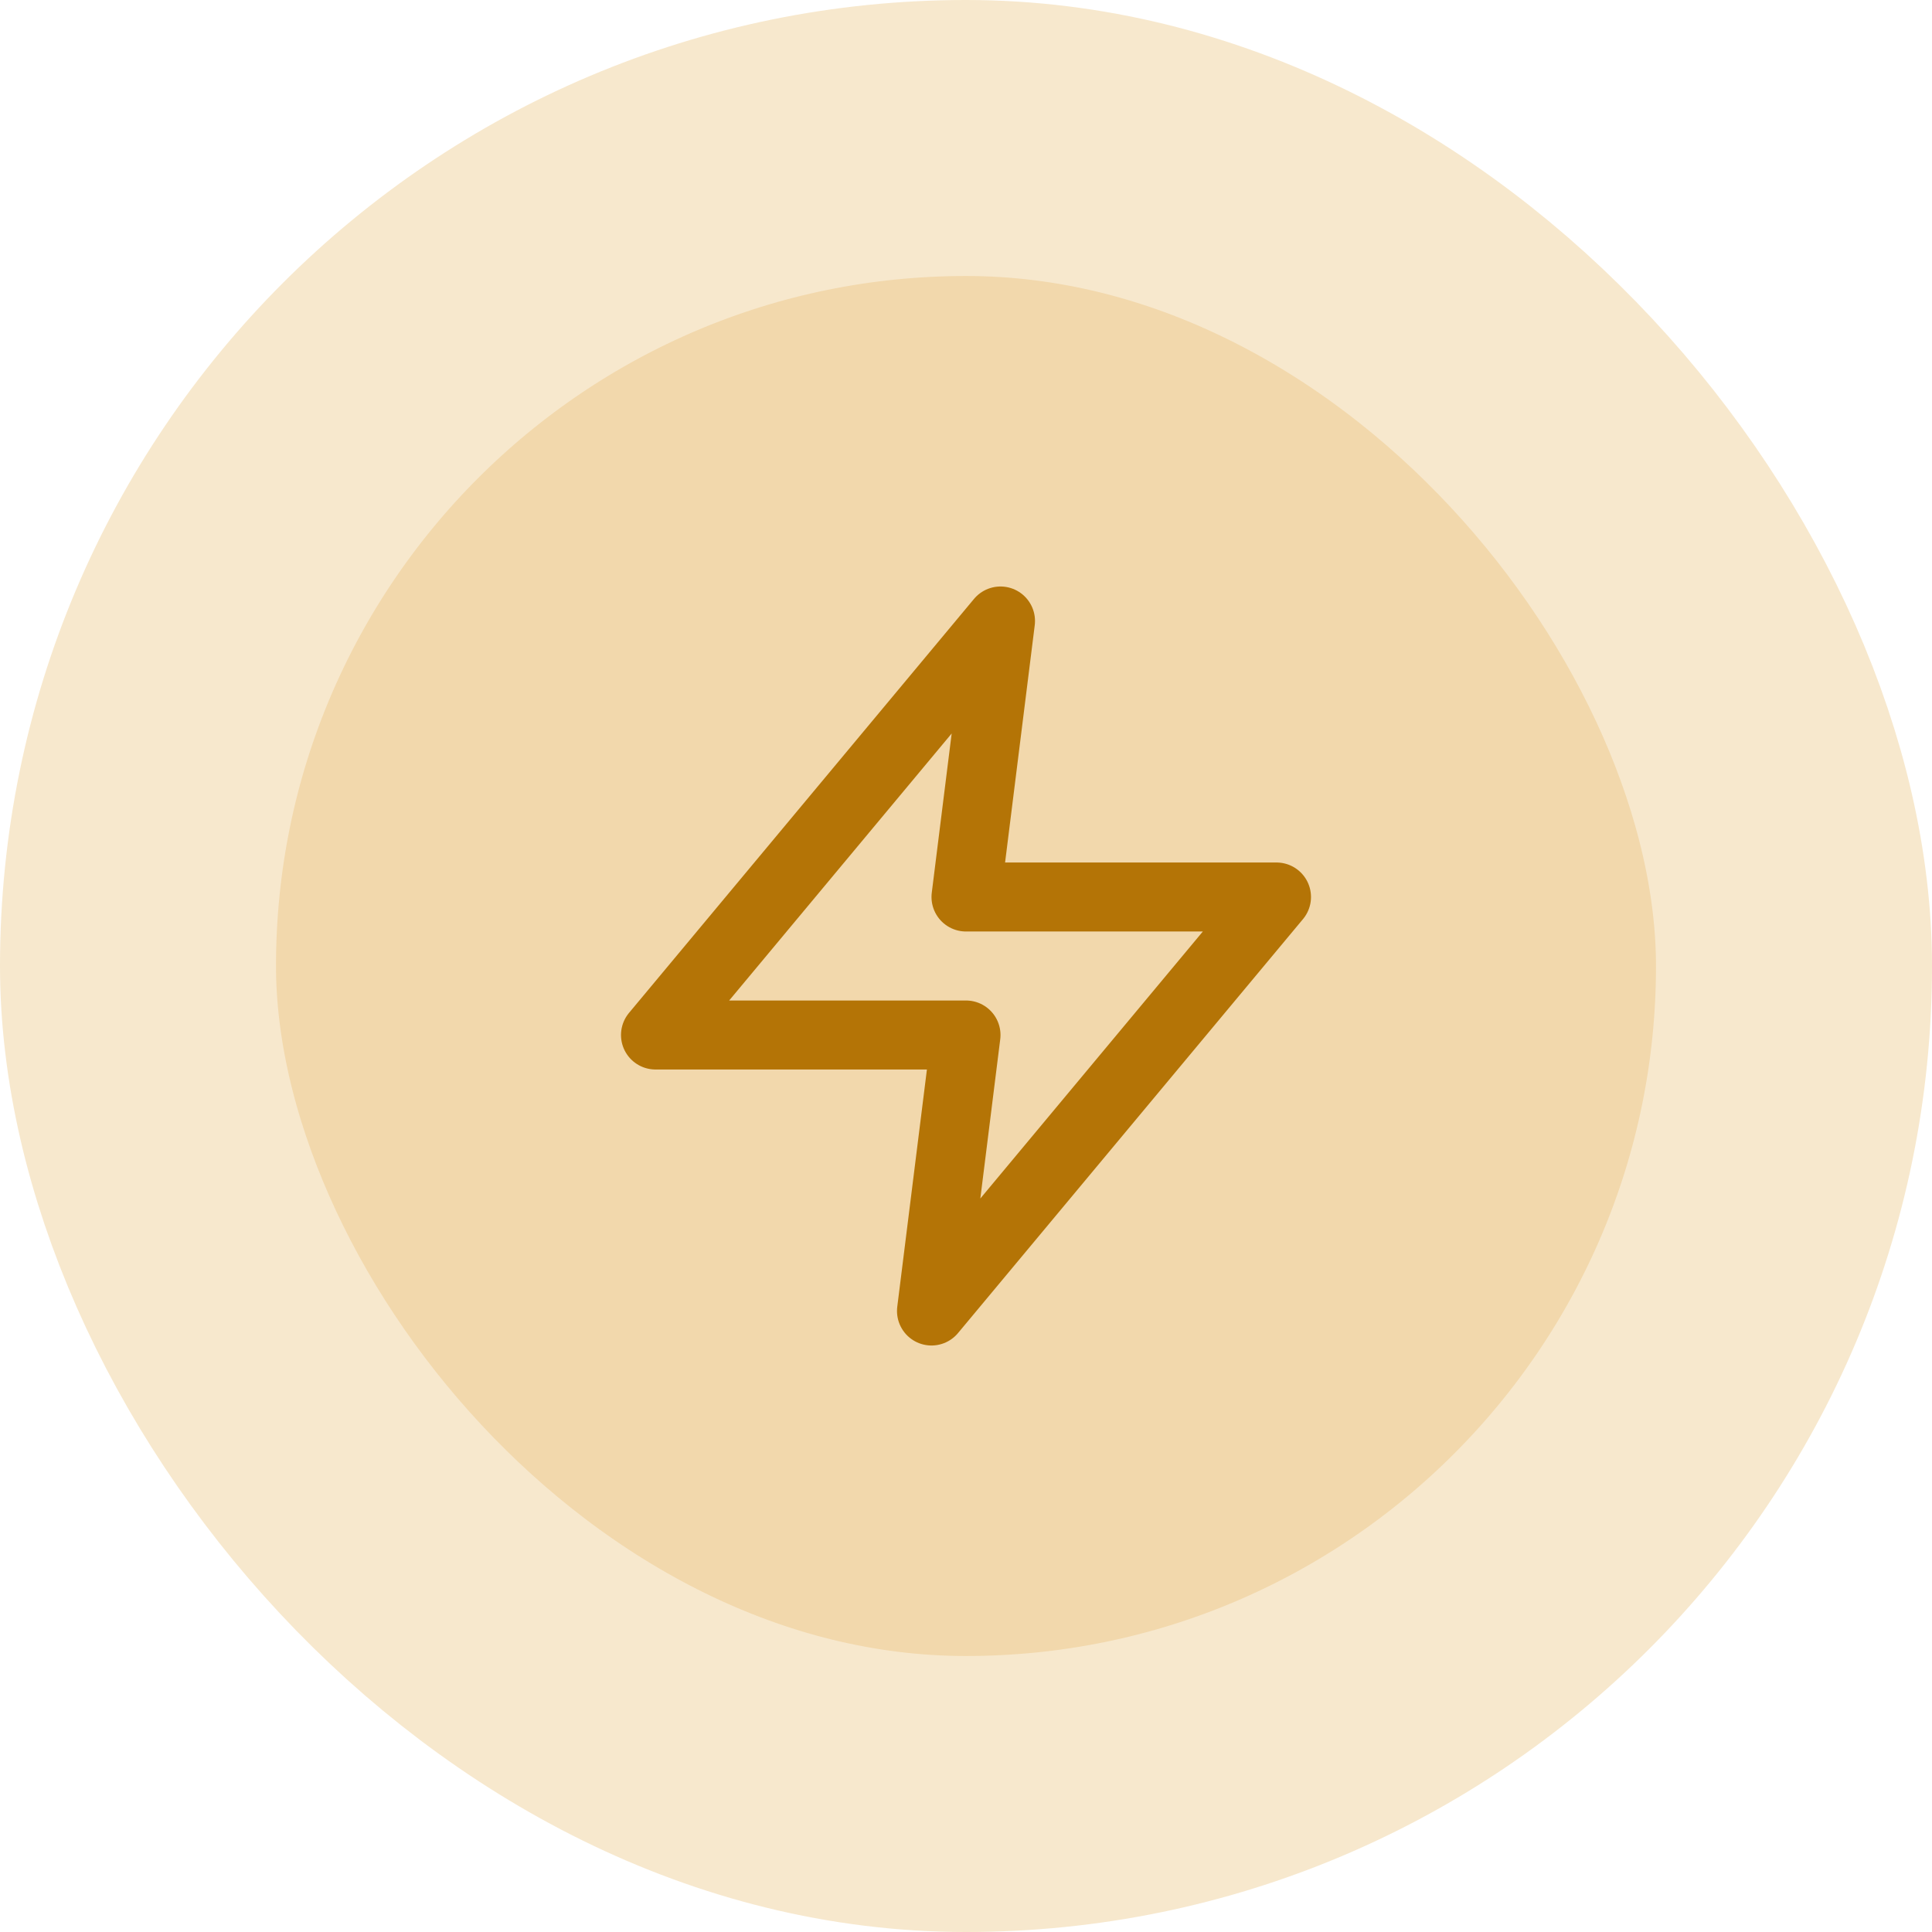
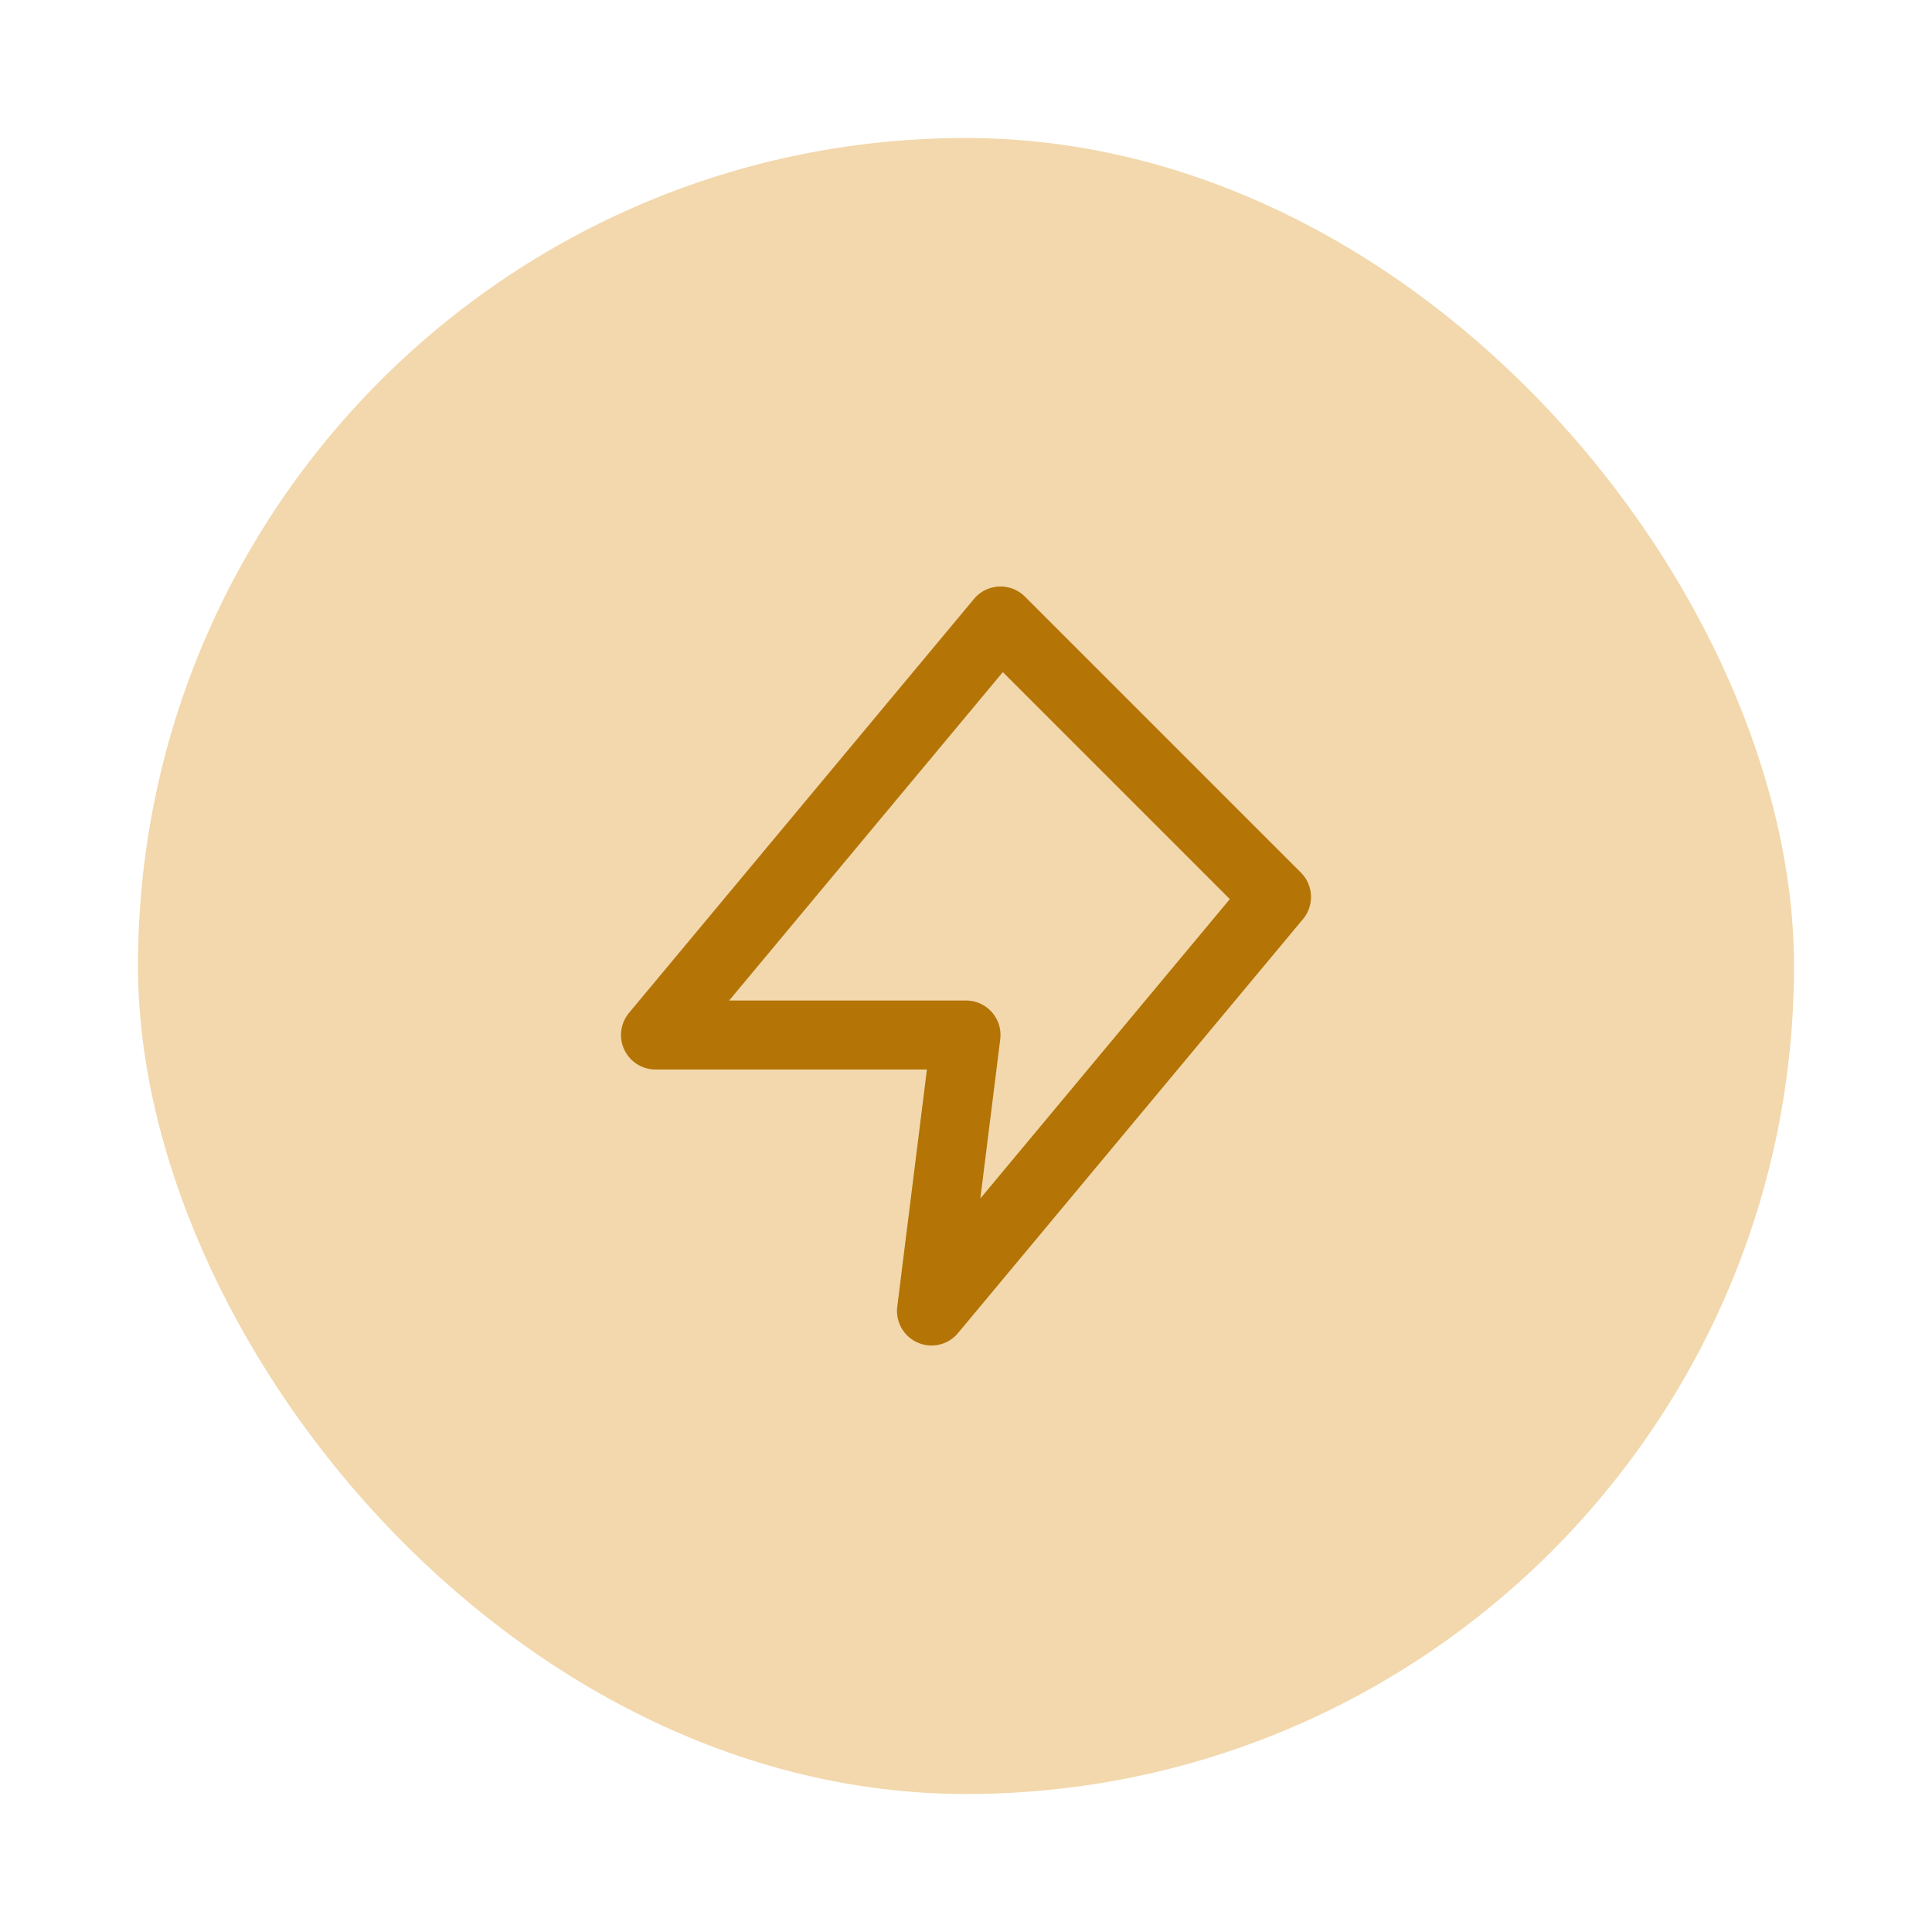
<svg xmlns="http://www.w3.org/2000/svg" width="56" height="56" viewBox="0 0 56 56" fill="none">
  <rect x="4" y="4" width="48" height="48" rx="24" fill="#F2D8AC" />
-   <path d="M29 18L19 30H28L27 38L37 26H28L29 18Z" stroke="#B47406" stroke-width="2" stroke-linecap="round" stroke-linejoin="round" />
-   <rect x="4" y="4" width="48" height="48" rx="24" stroke="#F7E8CD" stroke-width="8" />
+   <path d="M29 18L19 30H28L27 38L37 26L29 18Z" stroke="#B47406" stroke-width="2" stroke-linecap="round" stroke-linejoin="round" />
</svg>